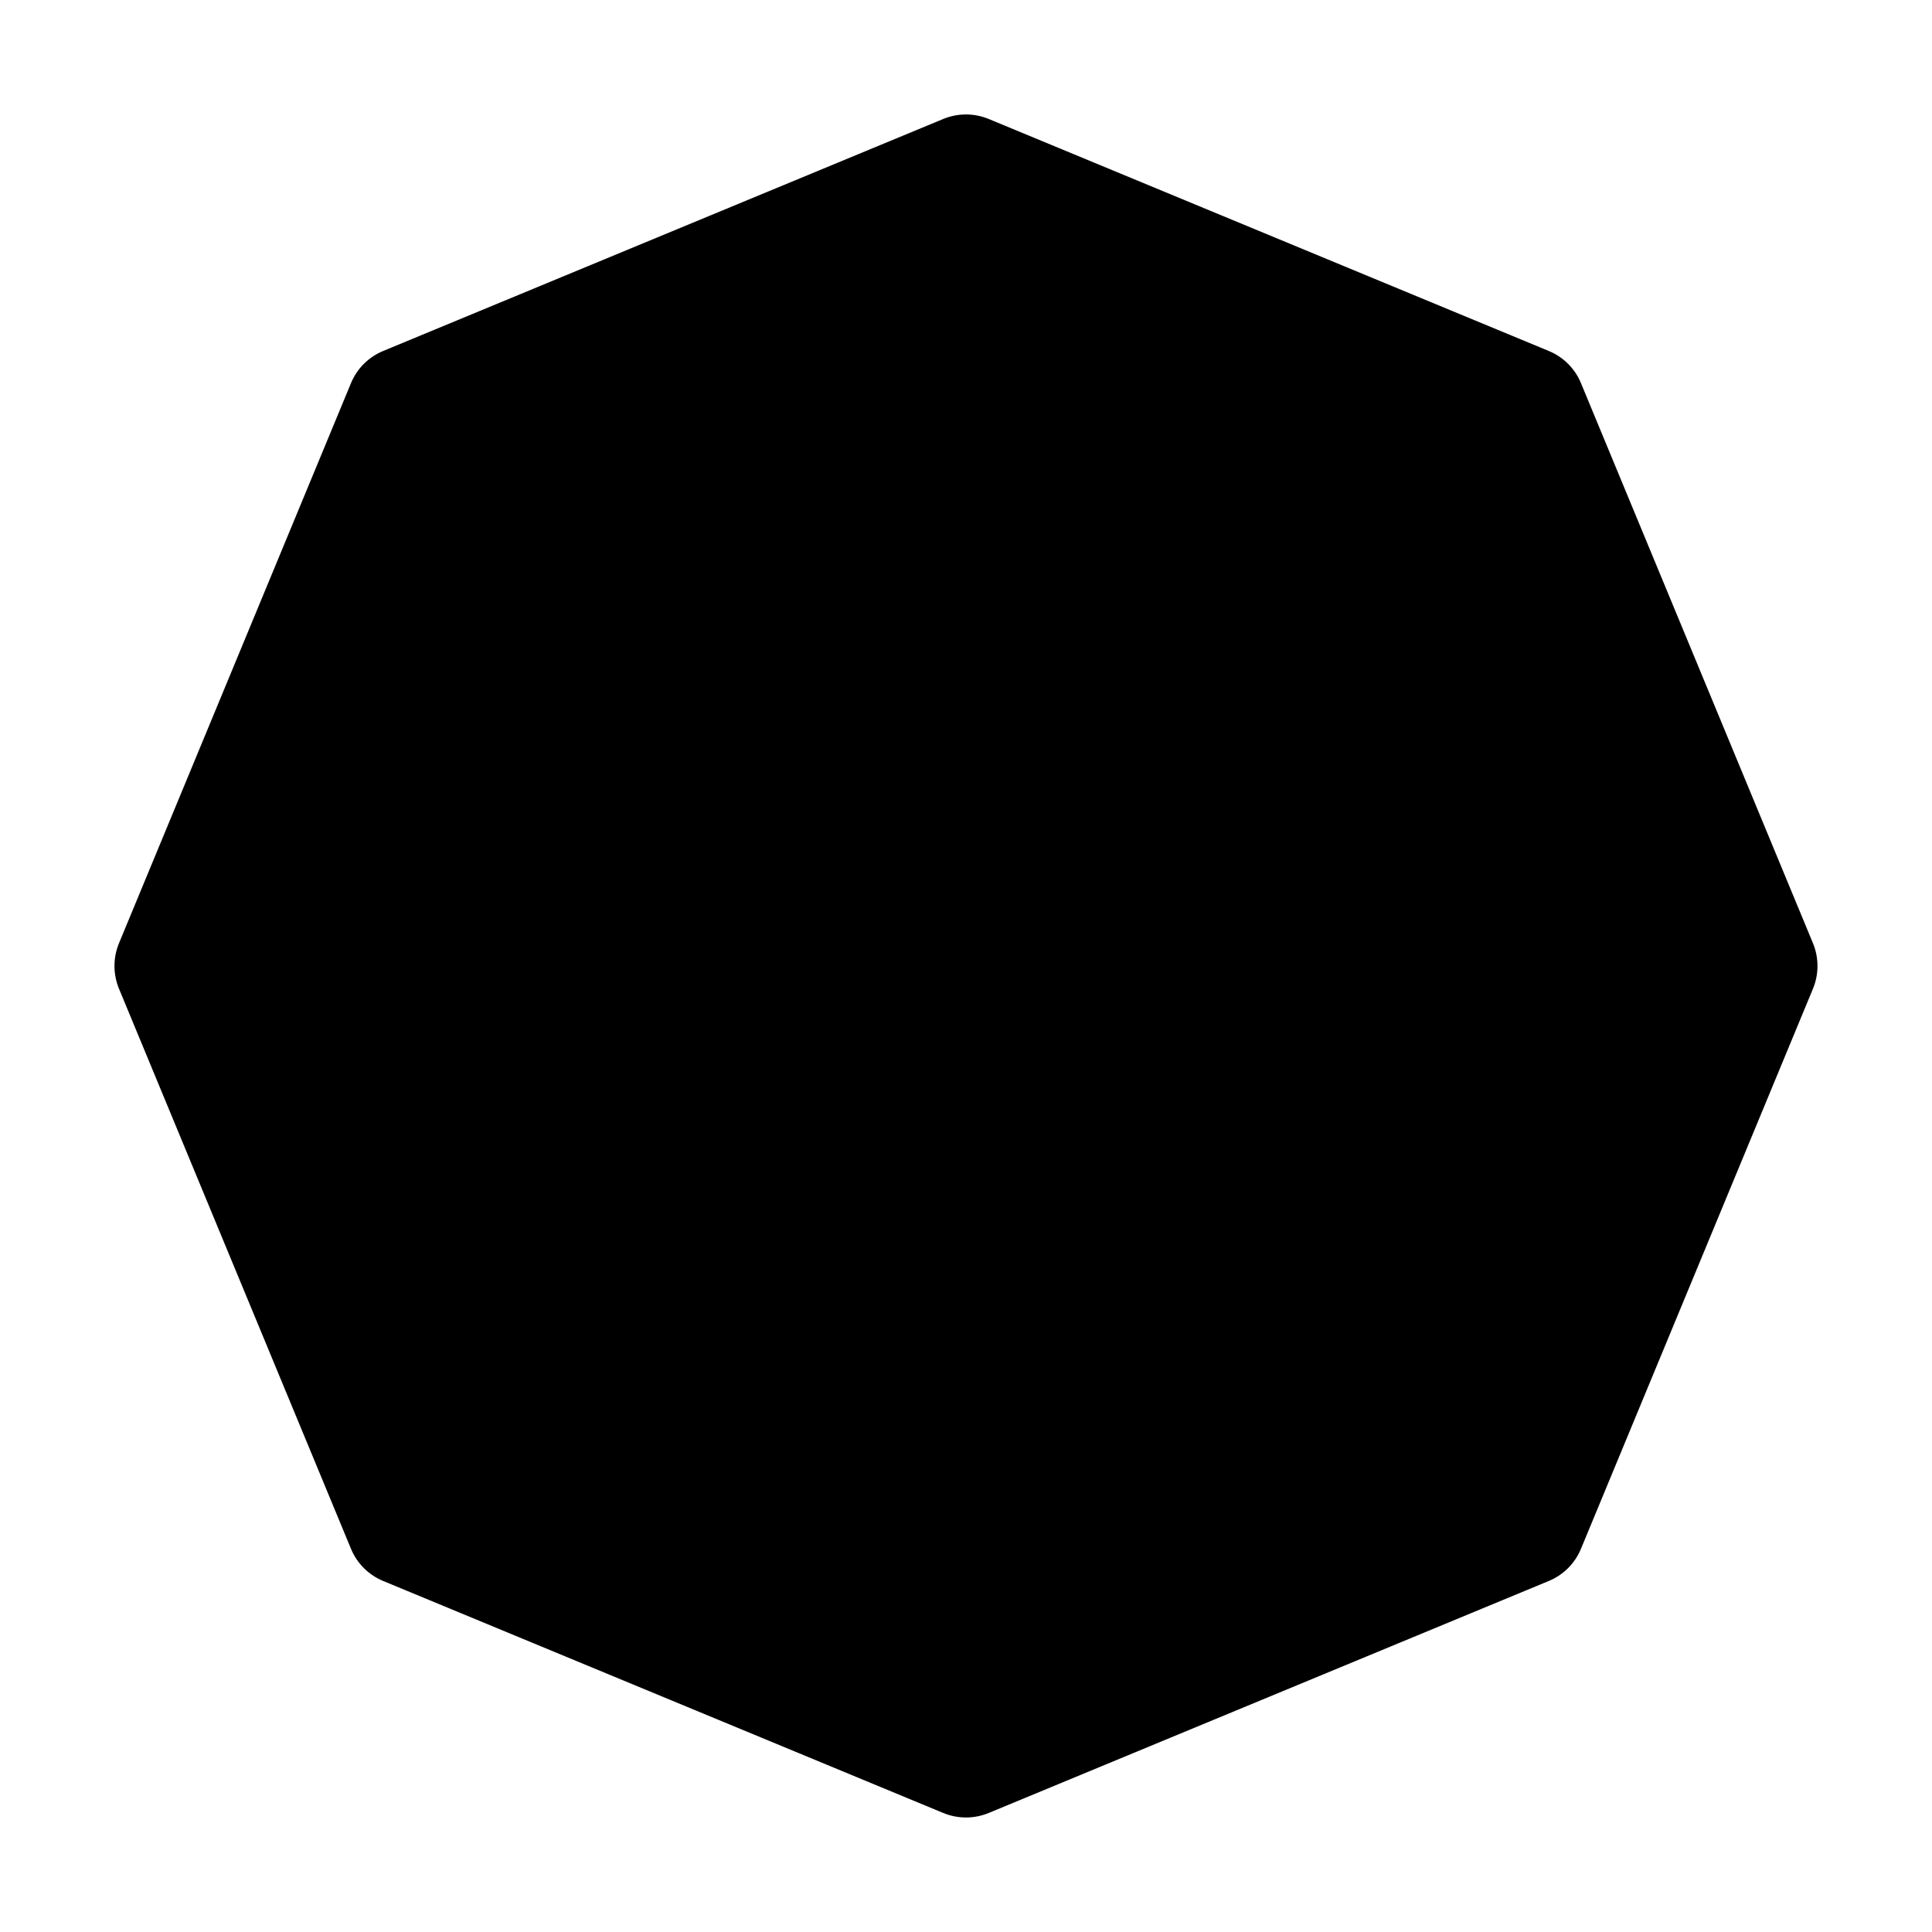
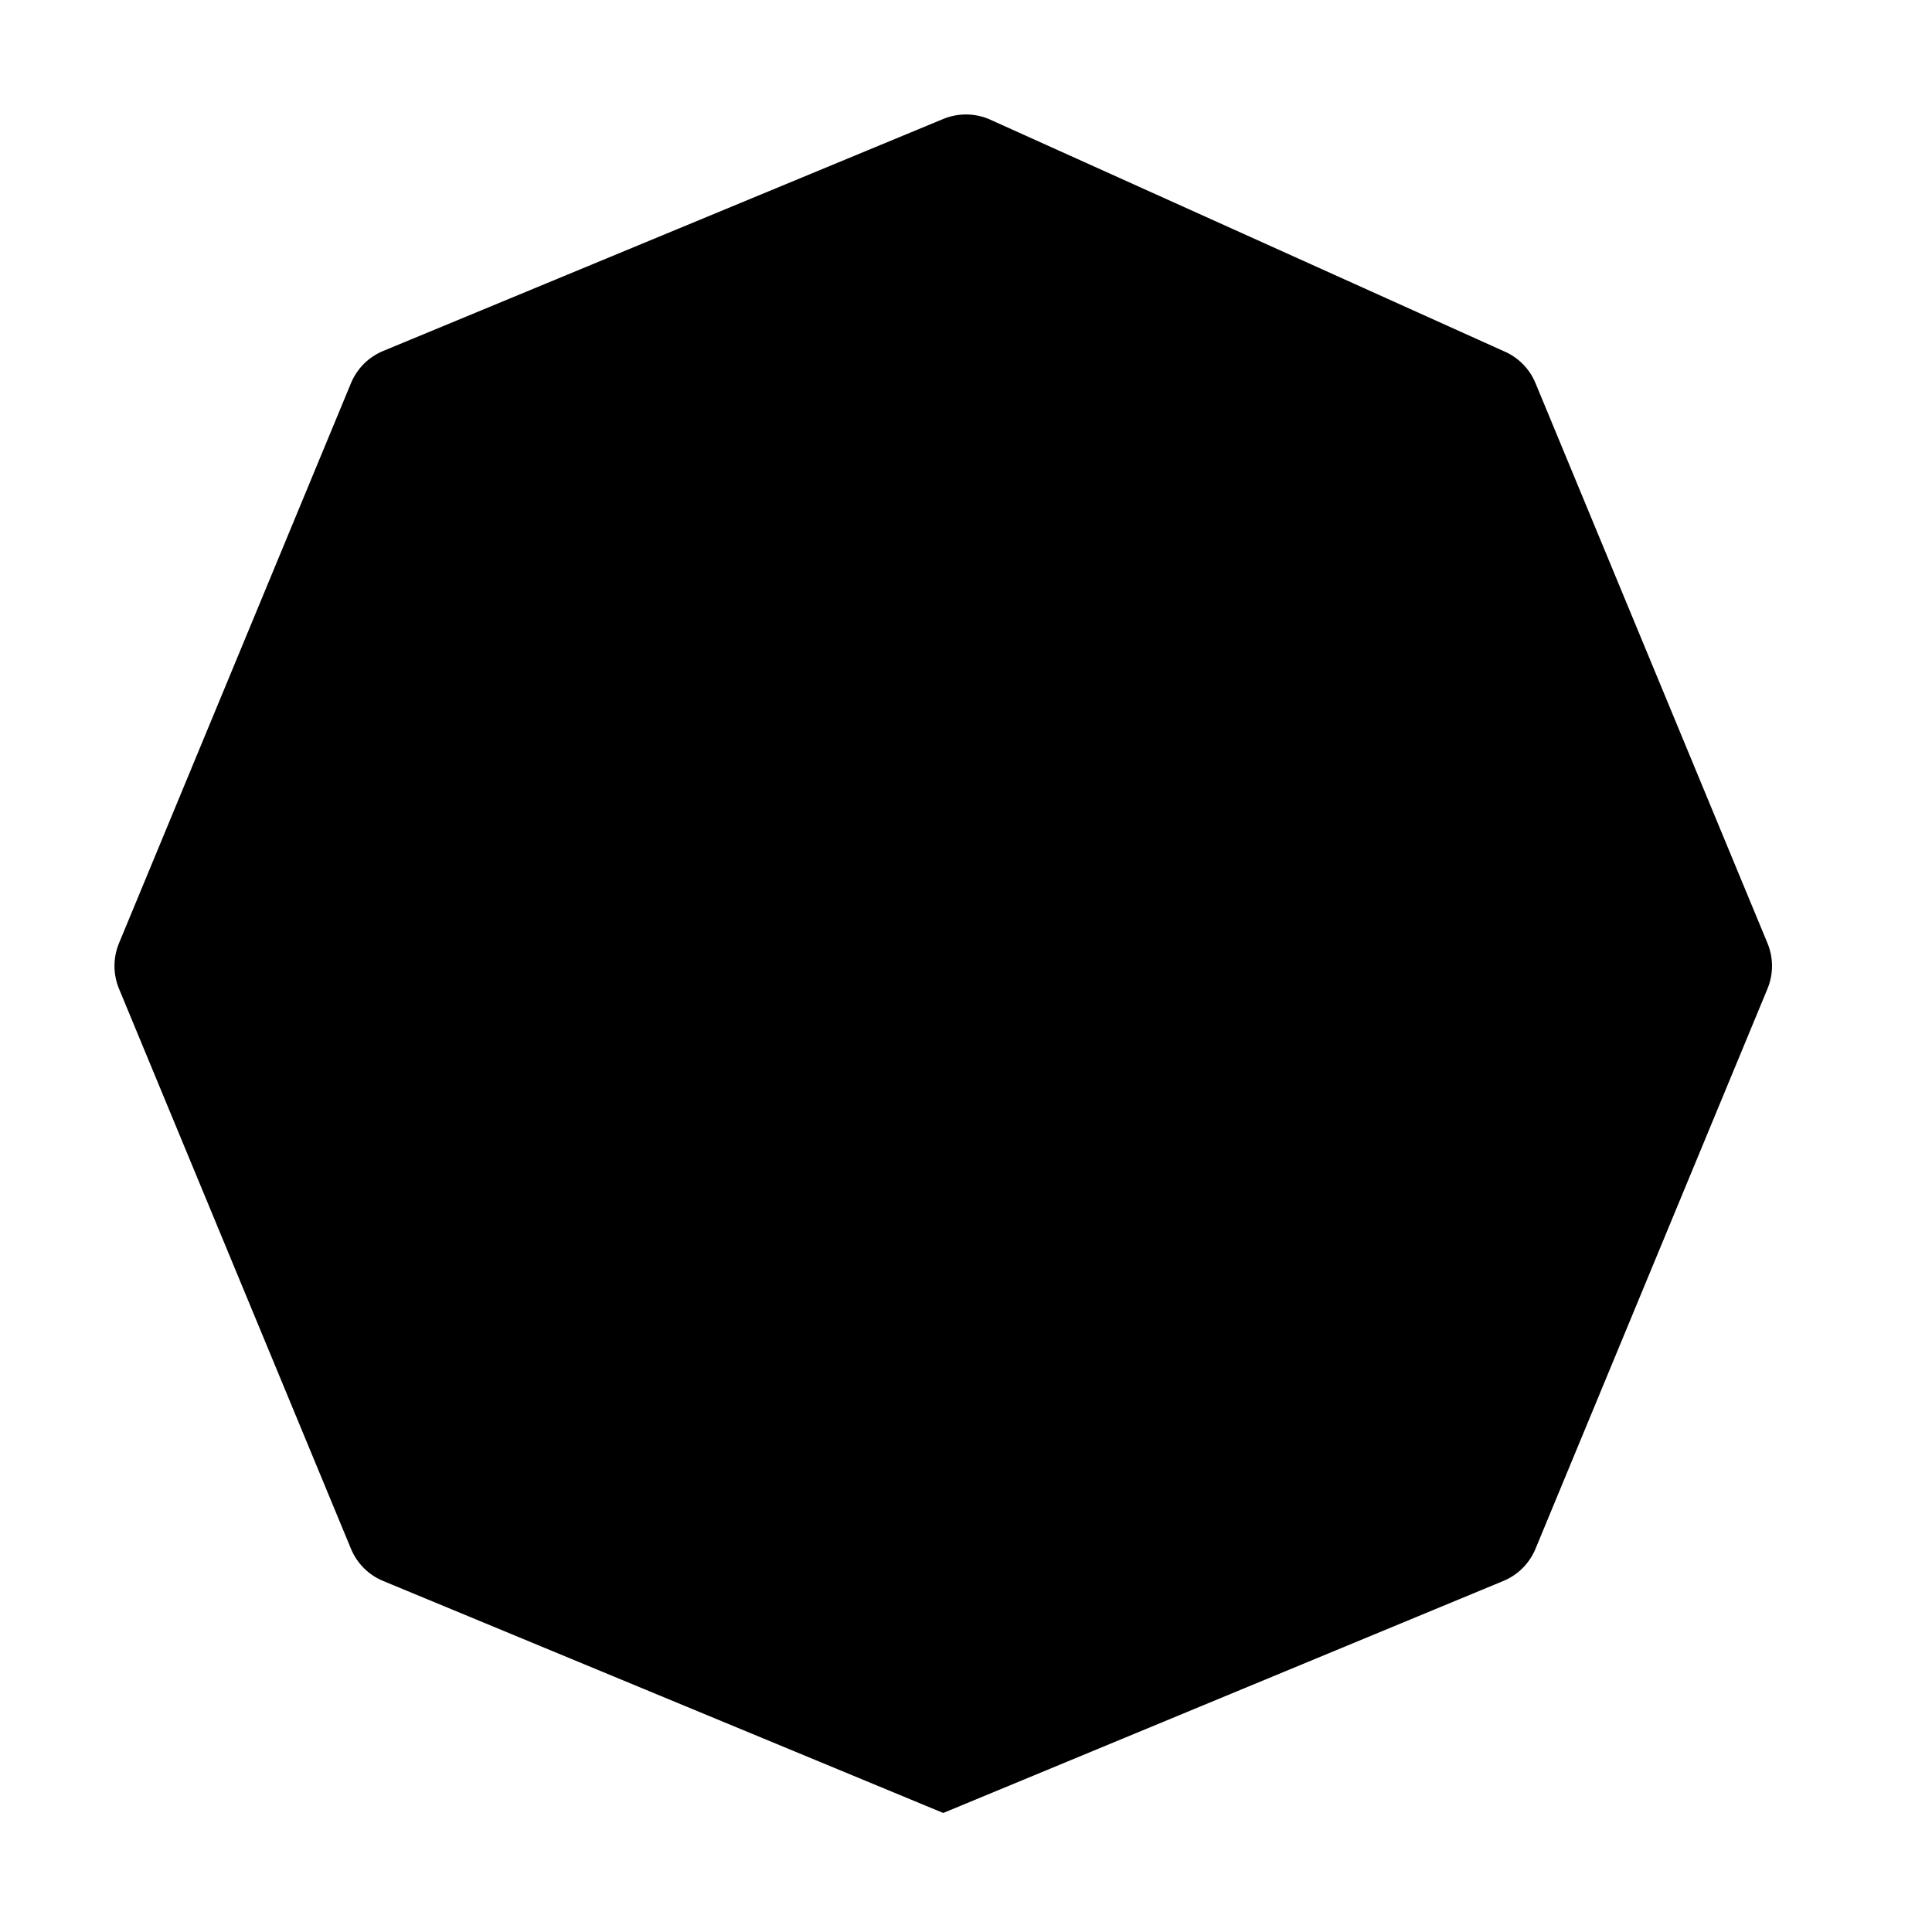
<svg xmlns="http://www.w3.org/2000/svg" fill="#000000" width="800px" height="800px" version="1.1" viewBox="144 144 512 512">
-   <path d="m406.02 175.53c-3.863-1.594-8.188-1.594-12.051 0l-148.43 61.484c-3.863 1.594-6.926 4.66-8.523 8.523l-61.484 148.43c-1.594 3.863-1.594 8.188 0 12.051l61.484 148.43c1.594 3.863 4.66 6.926 8.523 8.523l148.43 61.484c3.863 1.594 8.188 1.594 12.051 0l148.43-61.484c3.863-1.594 6.926-4.66 8.523-8.523l61.484-148.43c1.594-3.863 1.594-8.188 0-12.051l-61.484-148.43c-1.594-3.863-4.66-6.926-8.523-8.523z" fill-rule="evenodd" />
+   <path d="m406.02 175.53c-3.863-1.594-8.188-1.594-12.051 0l-148.43 61.484c-3.863 1.594-6.926 4.66-8.523 8.523l-61.484 148.43c-1.594 3.863-1.594 8.188 0 12.051l61.484 148.43c1.594 3.863 4.66 6.926 8.523 8.523l148.43 61.484l148.43-61.484c3.863-1.594 6.926-4.66 8.523-8.523l61.484-148.43c1.594-3.863 1.594-8.188 0-12.051l-61.484-148.43c-1.594-3.863-4.66-6.926-8.523-8.523z" fill-rule="evenodd" />
</svg>